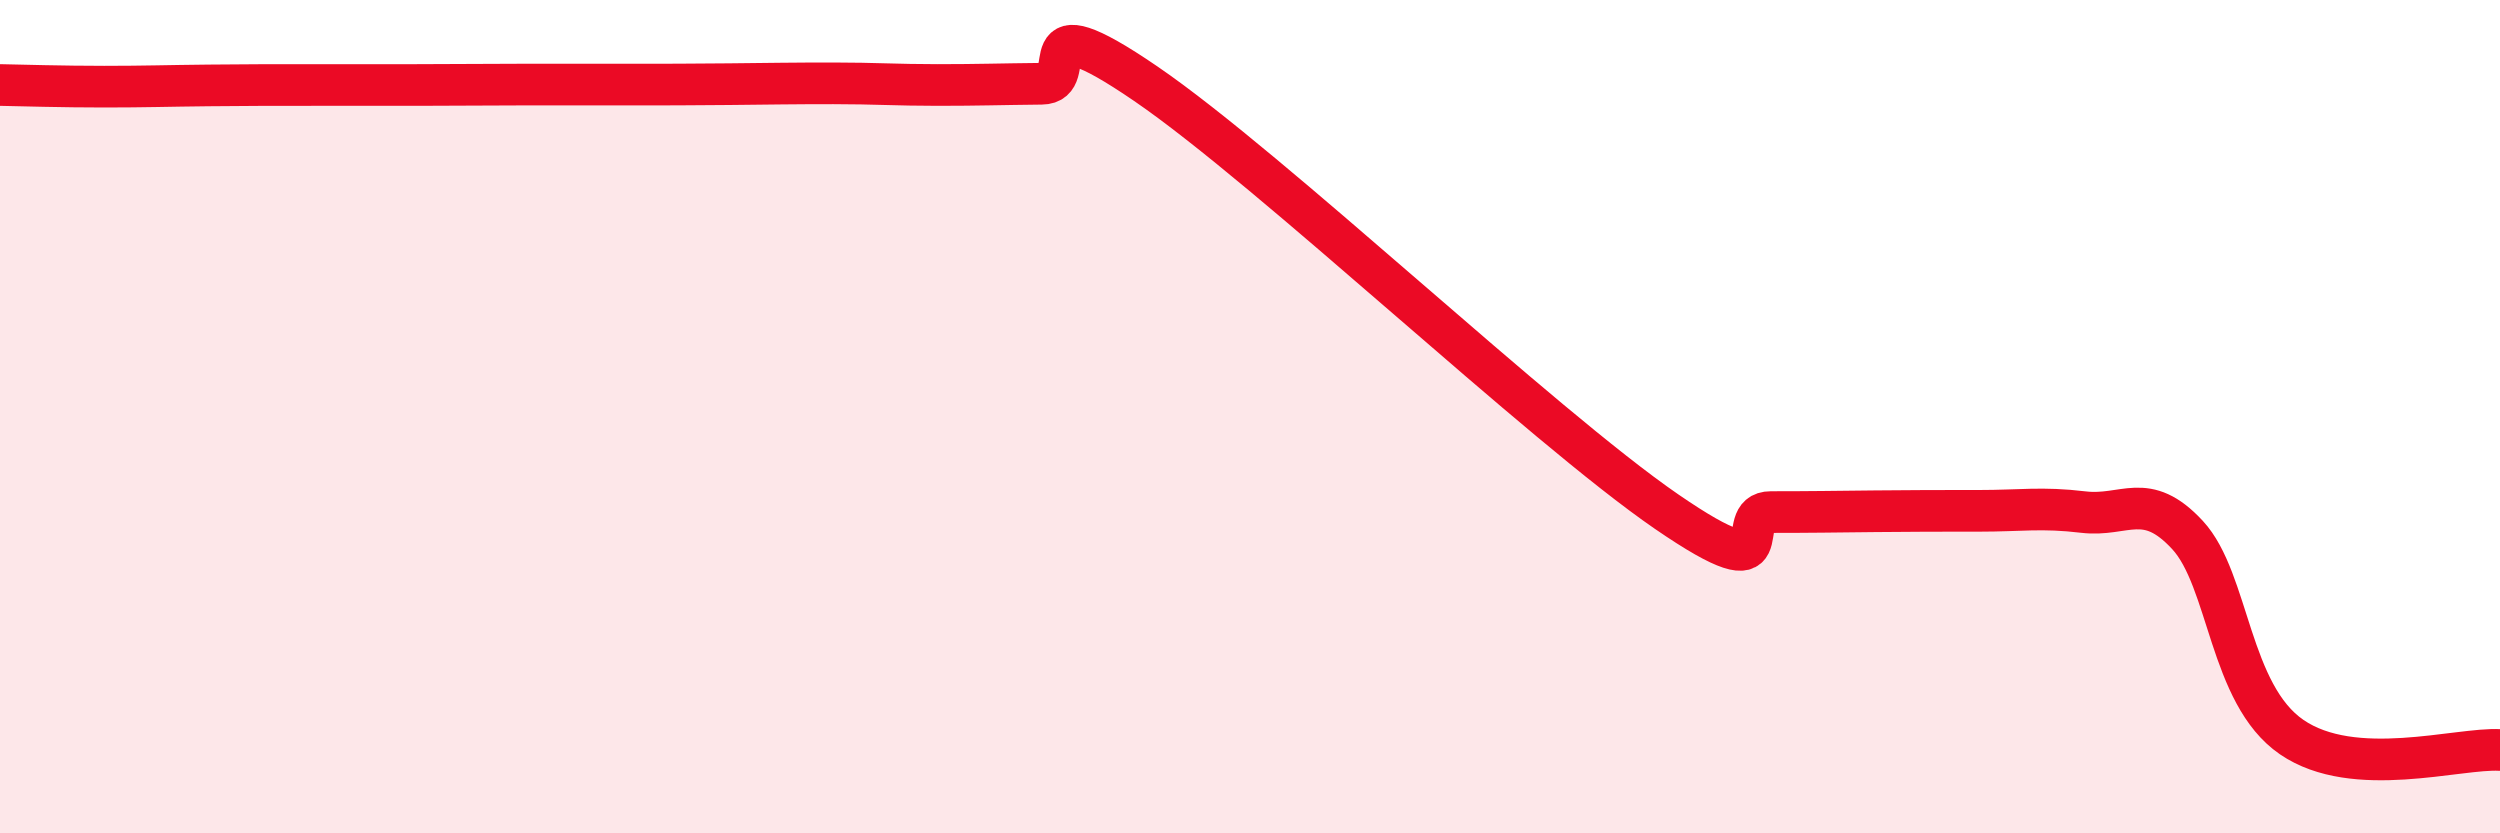
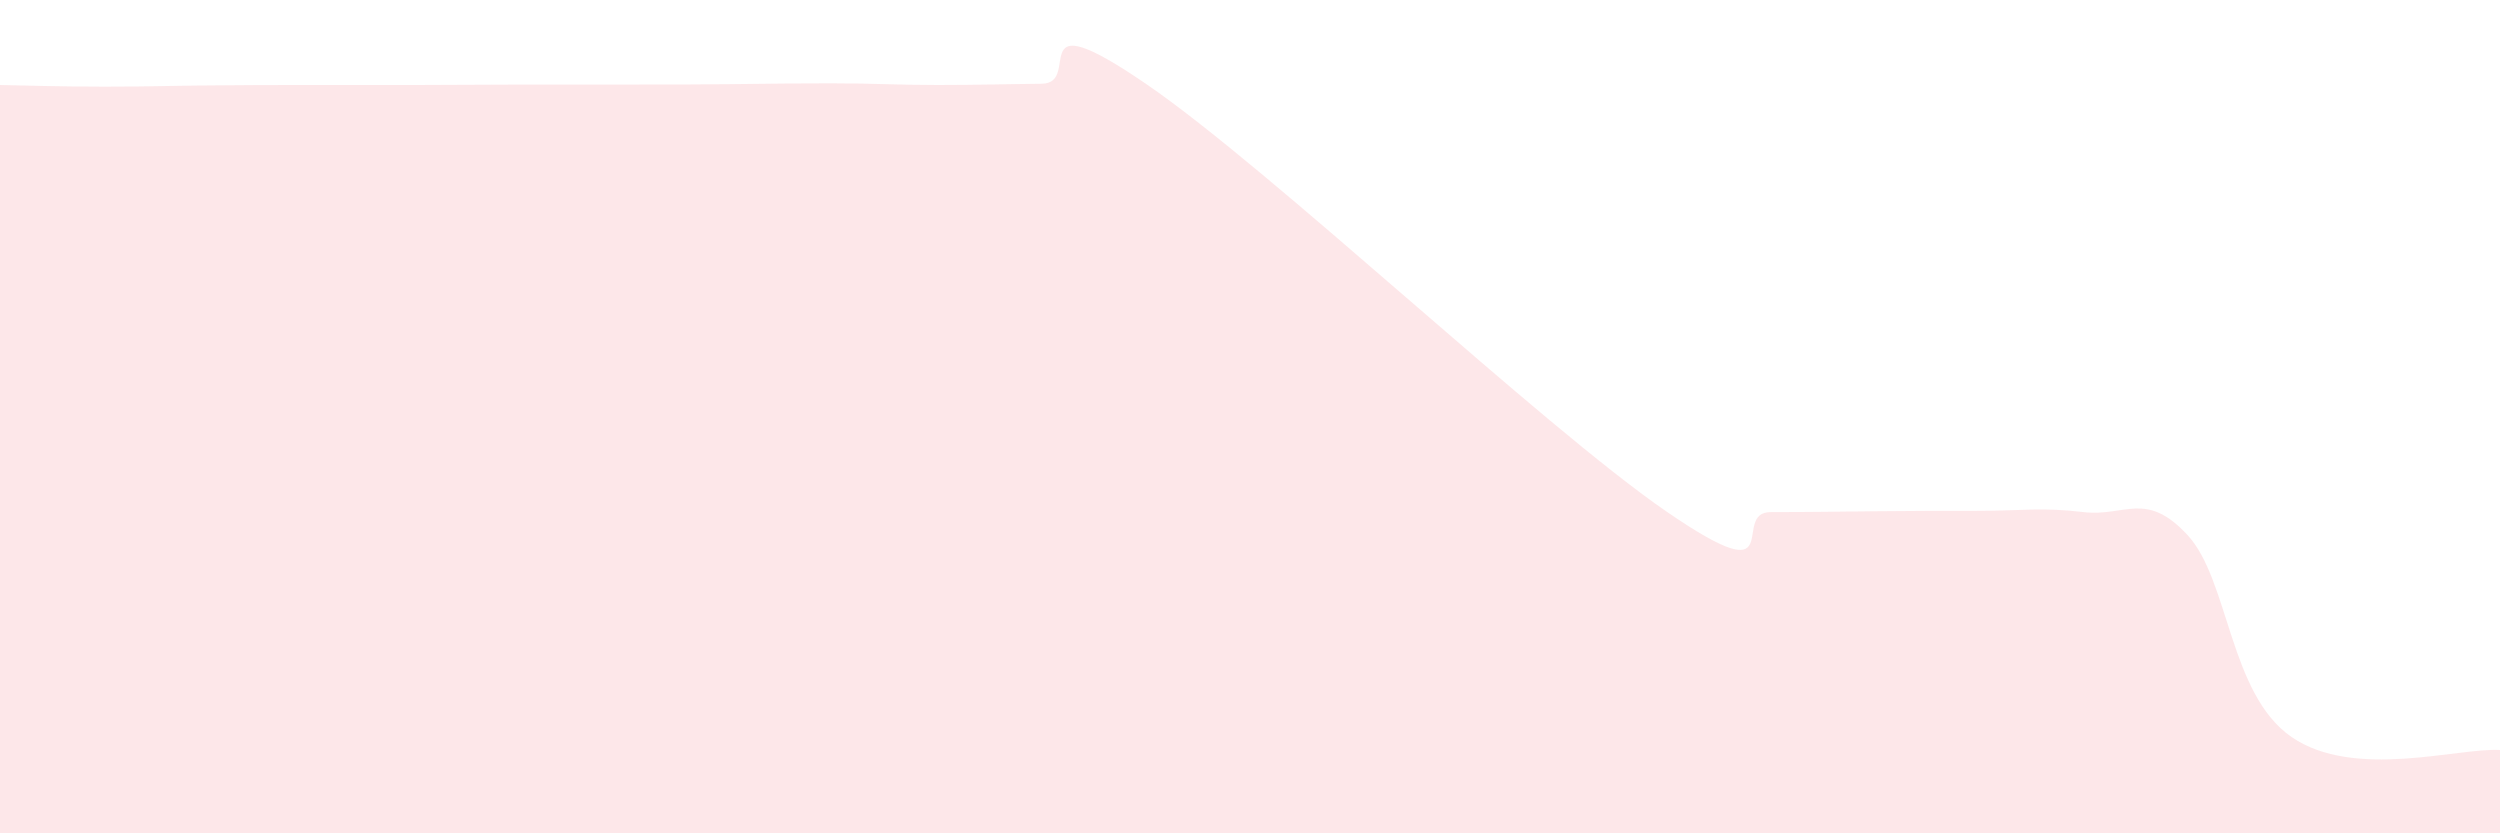
<svg xmlns="http://www.w3.org/2000/svg" width="60" height="20" viewBox="0 0 60 20">
  <path d="M 0,2.04 C 0.5,2.05 1.5,2.08 2.5,2.08 C 3.5,2.08 4,2.06 5,2.05 C 6,2.04 6.5,2.04 7.5,2.04 C 8.5,2.04 9,2.04 10,2.04 C 11,2.04 11.5,2.03 12.5,2.03 C 13.5,2.03 14,2.03 15,2.03 C 16,2.03 16.5,2.03 17.5,2.02 C 18.5,2.01 19,2 20,2 C 21,2 21.5,2.04 22.5,2.04 C 23.5,2.04 24,2.02 25,2.01 C 26,2 24.5,-0.04 27.5,2.01 C 30.5,4.06 37,10.22 40,12.28 C 43,14.34 41.5,12.29 42.5,12.29 C 43.5,12.29 44,12.28 45,12.27 C 46,12.26 46.5,12.26 47.5,12.26 C 48.5,12.26 49,12.17 50,12.29 C 51,12.41 51.5,11.76 52.5,12.84 C 53.5,13.92 53.5,16.66 55,17.69 C 56.5,18.72 59,17.94 60,18L60 20L0 20Z" fill="#EB0A25" opacity="0.1" stroke-linecap="round" stroke-linejoin="round" />
-   <path d="M 0,2.04 C 0.5,2.05 1.5,2.08 2.5,2.08 C 3.5,2.08 4,2.06 5,2.05 C 6,2.04 6.5,2.04 7.5,2.04 C 8.5,2.04 9,2.04 10,2.04 C 11,2.04 11.5,2.03 12.5,2.03 C 13.5,2.03 14,2.03 15,2.03 C 16,2.03 16.5,2.03 17.5,2.02 C 18.5,2.01 19,2 20,2 C 21,2 21.5,2.04 22.5,2.04 C 23.5,2.04 24,2.02 25,2.01 C 26,2 24.5,-0.04 27.5,2.01 C 30.5,4.06 37,10.22 40,12.28 C 43,14.34 41.5,12.29 42.5,12.29 C 43.5,12.29 44,12.28 45,12.27 C 46,12.26 46.5,12.26 47.5,12.26 C 48.5,12.26 49,12.17 50,12.29 C 51,12.41 51.5,11.76 52.5,12.84 C 53.5,13.92 53.5,16.66 55,17.69 C 56.5,18.72 59,17.94 60,18" stroke="#EB0A25" stroke-width="1" fill="none" stroke-linecap="round" stroke-linejoin="round" />
</svg>